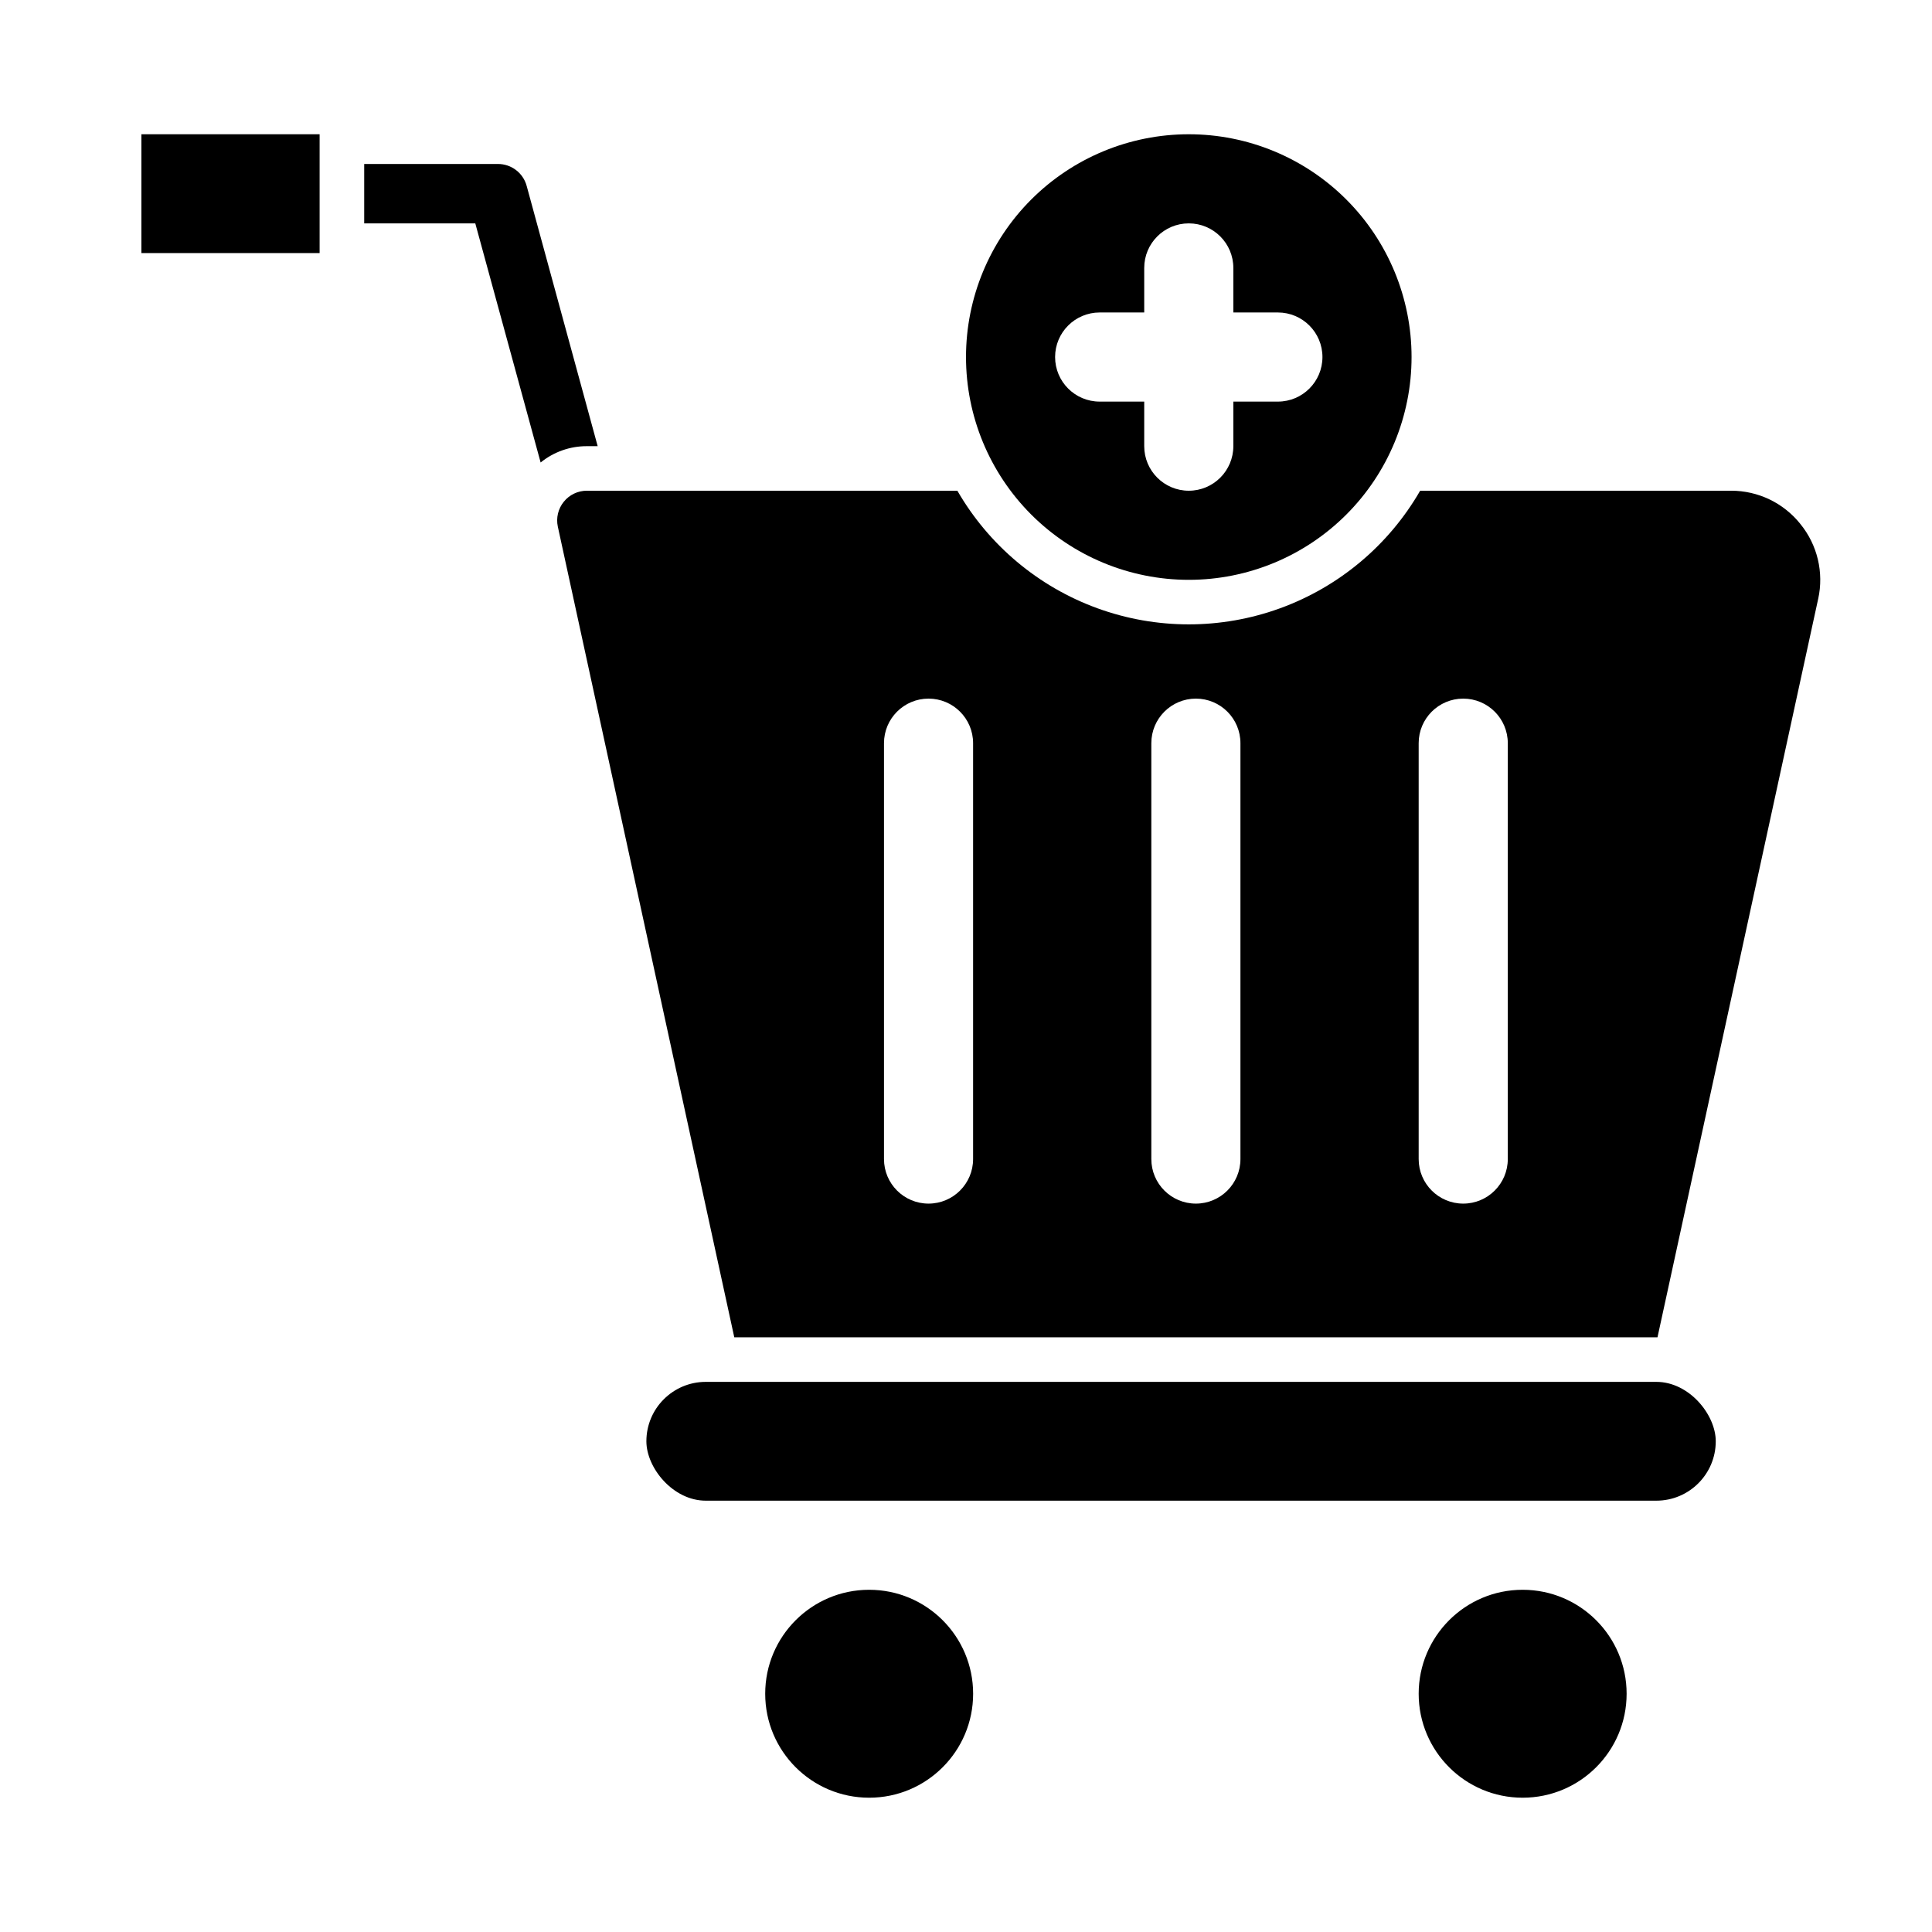
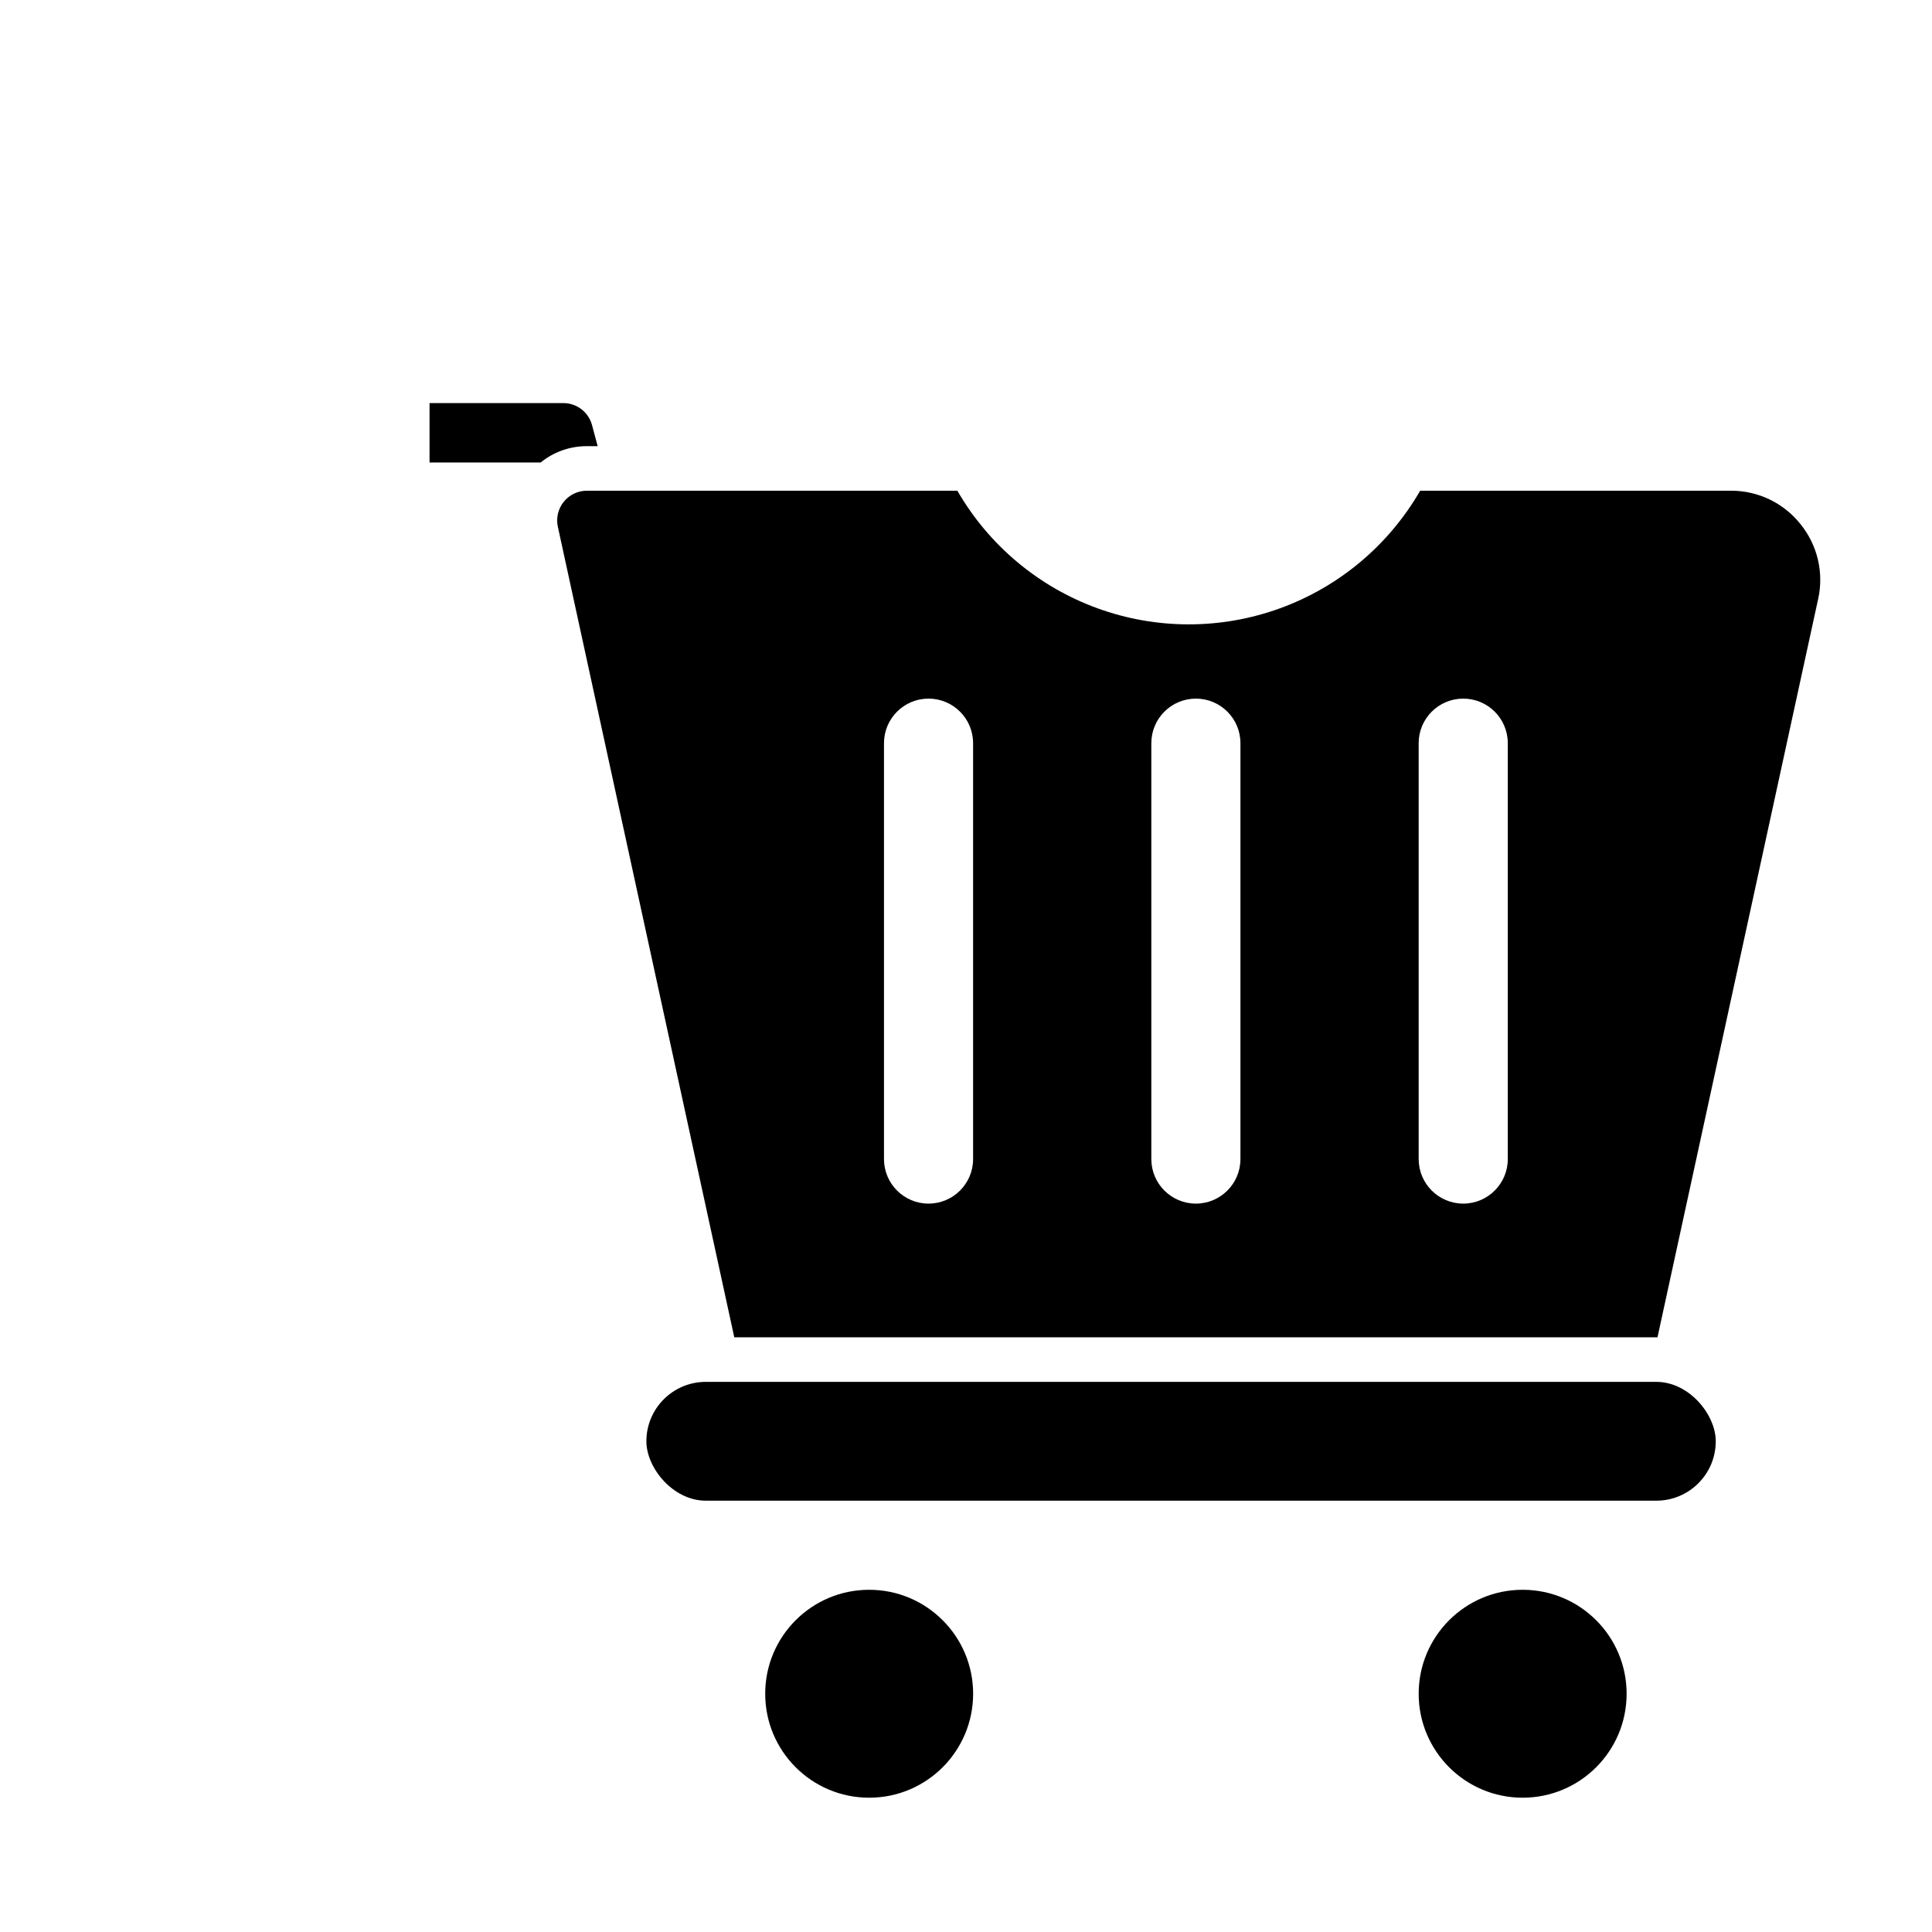
<svg xmlns="http://www.w3.org/2000/svg" fill="#000000" width="800px" height="800px" version="1.1" viewBox="144 144 512 512">
  <g>
-     <path d="m181.47 179.58h47.23v31.488h-47.23z" />
-     <path d="m302.39 262.24h-2.836c-4.469-0.02-8.809 1.508-12.281 4.328l-17.316-63.367h-29.441v-15.746h35.426-0.004c3.574-0.016 6.707 2.375 7.637 5.824z" />
+     <path d="m302.39 262.24h-2.836c-4.469-0.02-8.809 1.508-12.281 4.328h-29.441v-15.746h35.426-0.004c3.574-0.016 6.707 2.375 7.637 5.824z" />
    <path d="m401.89 592.86c0 15.215-12.336 27.551-27.551 27.551-15.219 0-27.551-12.336-27.551-27.551 0-15.215 12.332-27.551 27.551-27.551 15.215 0 27.551 12.336 27.551 27.551" />
    <path d="m575.07 592.86c0 15.215-12.336 27.551-27.555 27.551-15.215 0-27.551-12.336-27.551-27.551 0-15.215 12.336-27.551 27.551-27.551 15.219 0 27.555 12.336 27.555 27.551" />
    <path d="m331.04 510.21h251.91c8.695 0 15.742 8.695 15.742 15.742 0 8.695-7.051 15.742-15.742 15.742h-251.91c-8.695 0-15.742-8.695-15.742-15.742 0-8.695 7.051-15.742 15.742-15.742z" />
-     <path d="m459.04 179.58c-15.66 0-30.676 6.219-41.75 17.293-11.07 11.07-17.289 26.09-17.289 41.746 0 15.66 6.219 30.676 17.289 41.75 11.074 11.07 26.09 17.293 41.75 17.293 15.656 0 30.676-6.223 41.746-17.293 11.074-11.074 17.293-26.09 17.293-41.75 0-15.656-6.219-30.676-17.293-41.746-11.07-11.074-26.09-17.293-41.746-17.293zm23.617 70.848h-11.809v11.809c0 6.519-5.289 11.809-11.809 11.809-6.523 0-11.809-5.289-11.809-11.809v-11.809h-11.809c-6.519 0-11.809-5.285-11.809-11.809 0-6.519 5.289-11.809 11.809-11.809h11.809v-11.805c0-6.523 5.285-11.809 11.809-11.809 6.519 0 11.809 5.285 11.809 11.809v11.805h11.809c6.519 0 11.805 5.289 11.805 11.809 0 6.523-5.285 11.809-11.805 11.809z" />
    <path d="m621.12 282.86c-4.453-5.578-11.207-8.824-18.344-8.816h-82.418c-8.32 14.422-21.457 25.453-37.102 31.148-15.648 5.695-32.801 5.695-48.445 0-15.645-5.695-28.781-16.727-37.102-31.148h-98.164c-2.379-0.008-4.637 1.066-6.133 2.918-1.5 1.848-2.082 4.277-1.582 6.606l46.762 214.83h244.66l42.586-195.7h0.004c1.535-6.984-0.203-14.293-4.723-19.836zm-219.24 168.3c0 6.519-5.285 11.809-11.809 11.809-6.519 0-11.805-5.289-11.805-11.809v-110.21c0-6.519 5.285-11.809 11.805-11.809 6.523 0 11.809 5.289 11.809 11.809zm70.848 0c0 6.519-5.285 11.809-11.805 11.809-6.523 0-11.809-5.289-11.809-11.809v-110.21c0-6.519 5.285-11.809 11.809-11.809 6.519 0 11.805 5.289 11.805 11.809zm70.848 0h0.004c0 6.519-5.289 11.809-11.809 11.809-6.523 0-11.809-5.289-11.809-11.809v-110.21c0-6.519 5.285-11.809 11.809-11.809 6.519 0 11.809 5.289 11.809 11.809z" />
  </g>
</svg>